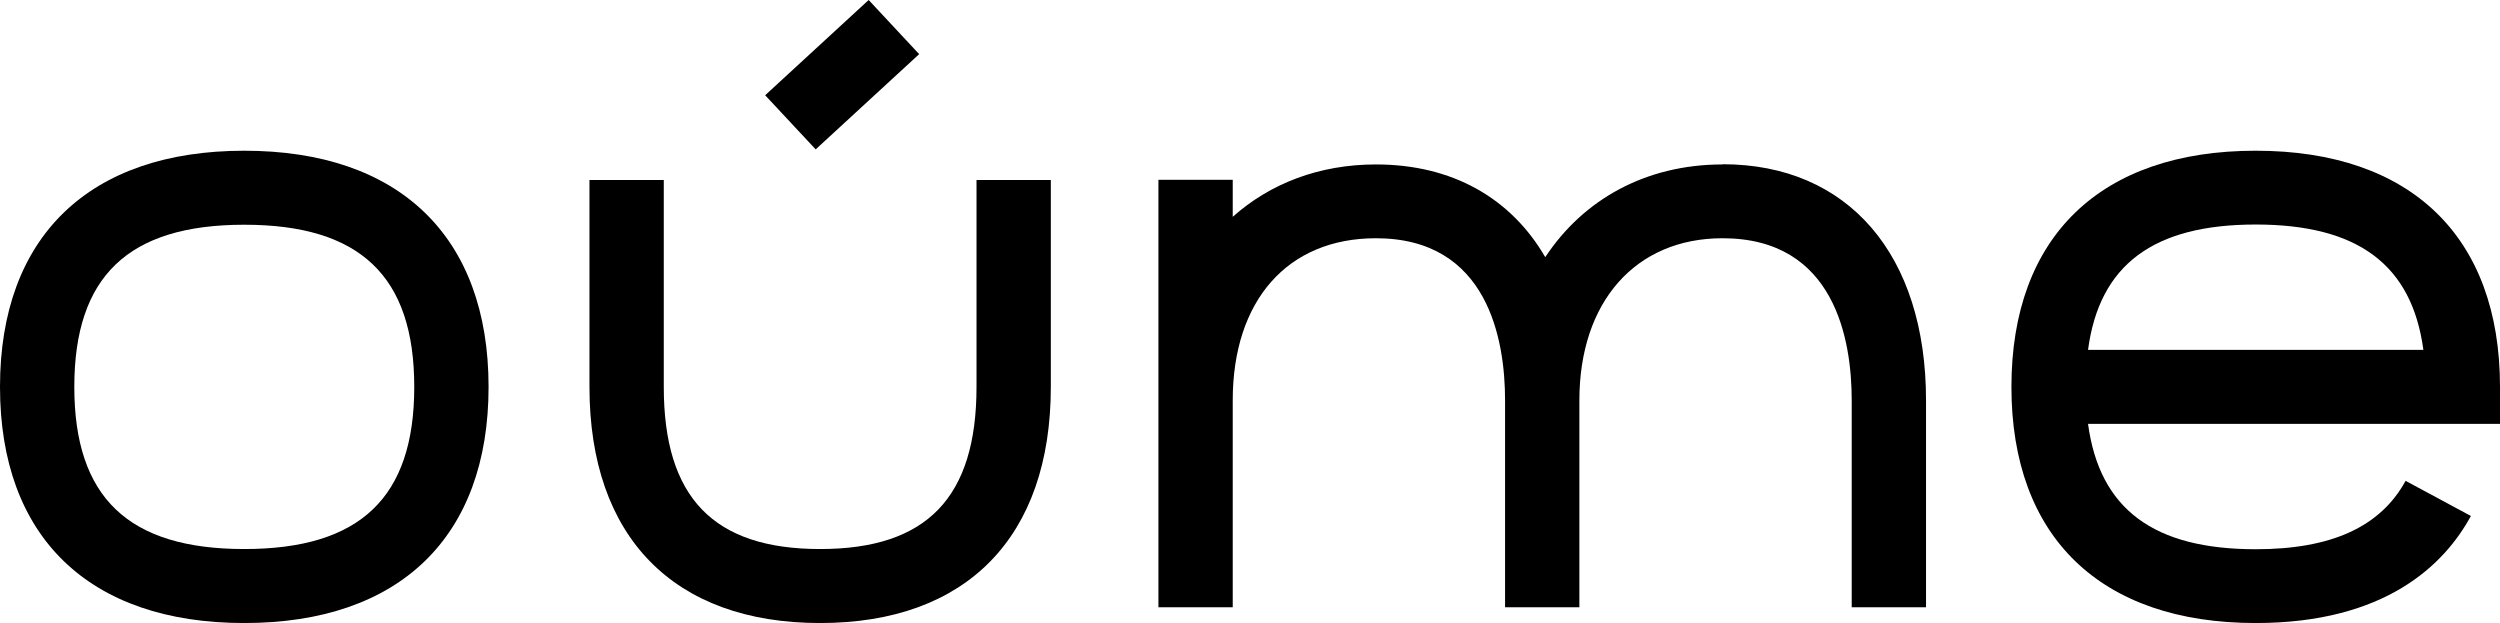
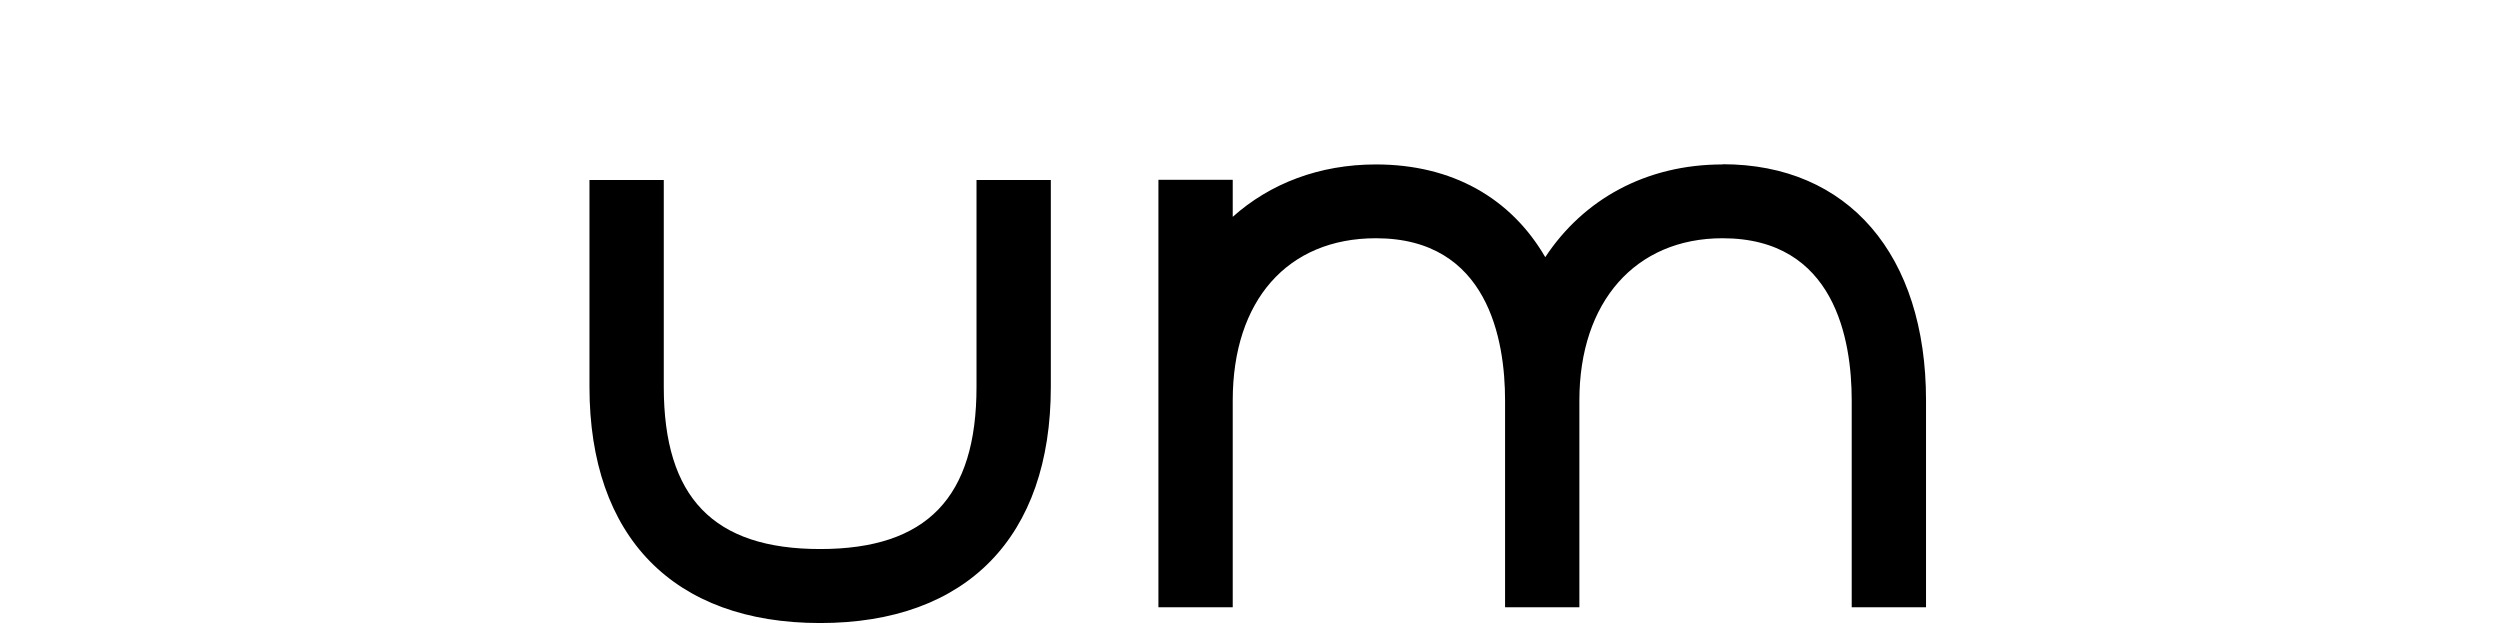
<svg xmlns="http://www.w3.org/2000/svg" width="638" height="159" viewBox="0 0 638 159" fill="none">
  <g clip-path="url(#clip0_2018_514)">
-     <path d="M221.68 0.001L195.271 24.306L208.16 38.12L234.57 13.816L221.68 0.001Z" fill="black" />
-     <path d="M62.342 38.464C22.704 38.464 0 60.428 0 98.732C0 137.036 22.704 159 62.342 159C101.98 159 124.683 137.036 124.683 98.732C124.683 60.428 101.98 38.464 62.342 38.464ZM62.342 140.114C32.747 140.114 18.964 126.956 18.964 98.732C18.964 70.508 32.747 57.351 62.342 57.351C91.936 57.351 105.719 70.508 105.719 98.732C105.719 126.956 91.936 140.114 62.342 140.114Z" fill="black" />
-     <path d="M638 98.731C638 60.427 615.296 38.463 575.658 38.463C536.02 38.463 513.316 60.427 513.316 98.731C513.316 137.035 536.02 158.999 575.658 158.999C608.725 158.999 623.79 144.145 630.574 131.677L613.907 122.711C607.497 134.436 594.996 140.166 575.658 140.166C549.589 140.166 535.806 129.926 532.868 108.175H638V98.731ZM532.868 89.288C535.753 67.536 549.589 57.297 575.658 57.297C601.727 57.297 615.51 67.536 618.448 89.288H532.868Z" fill="black" />
    <path d="M249.206 98.732C249.206 126.956 236.545 140.114 209.301 140.114C182.057 140.114 169.396 126.956 169.396 98.732V45.944H150.432V98.732C150.432 137.036 171.907 159 209.301 159C246.695 159 268.17 137.036 268.17 98.732V45.944H249.206V98.732Z" fill="black" />
    <path d="M439.597 41.965C420.045 41.965 404.072 50.878 394.35 65.627C385.589 50.56 370.631 41.965 351.133 41.965C336.656 41.965 324.102 46.846 314.593 55.334V45.891H295.629V154.968H314.593V102.18C314.593 76.662 328.589 60.799 351.133 60.799C379.766 60.799 384.093 86.742 384.093 102.18V154.968H403.057V102.18C403.057 77.033 417.374 60.799 439.597 60.799C468.284 60.799 472.557 86.742 472.557 102.18V154.968H491.522V102.18C491.522 64.99 471.649 41.912 439.597 41.912V41.965Z" fill="black" />
  </g>
  <defs>
    <clipPath id="clip0_2018_514">
      <rect width="638" height="159" fill="white" />
    </clipPath>
  </defs>
</svg>